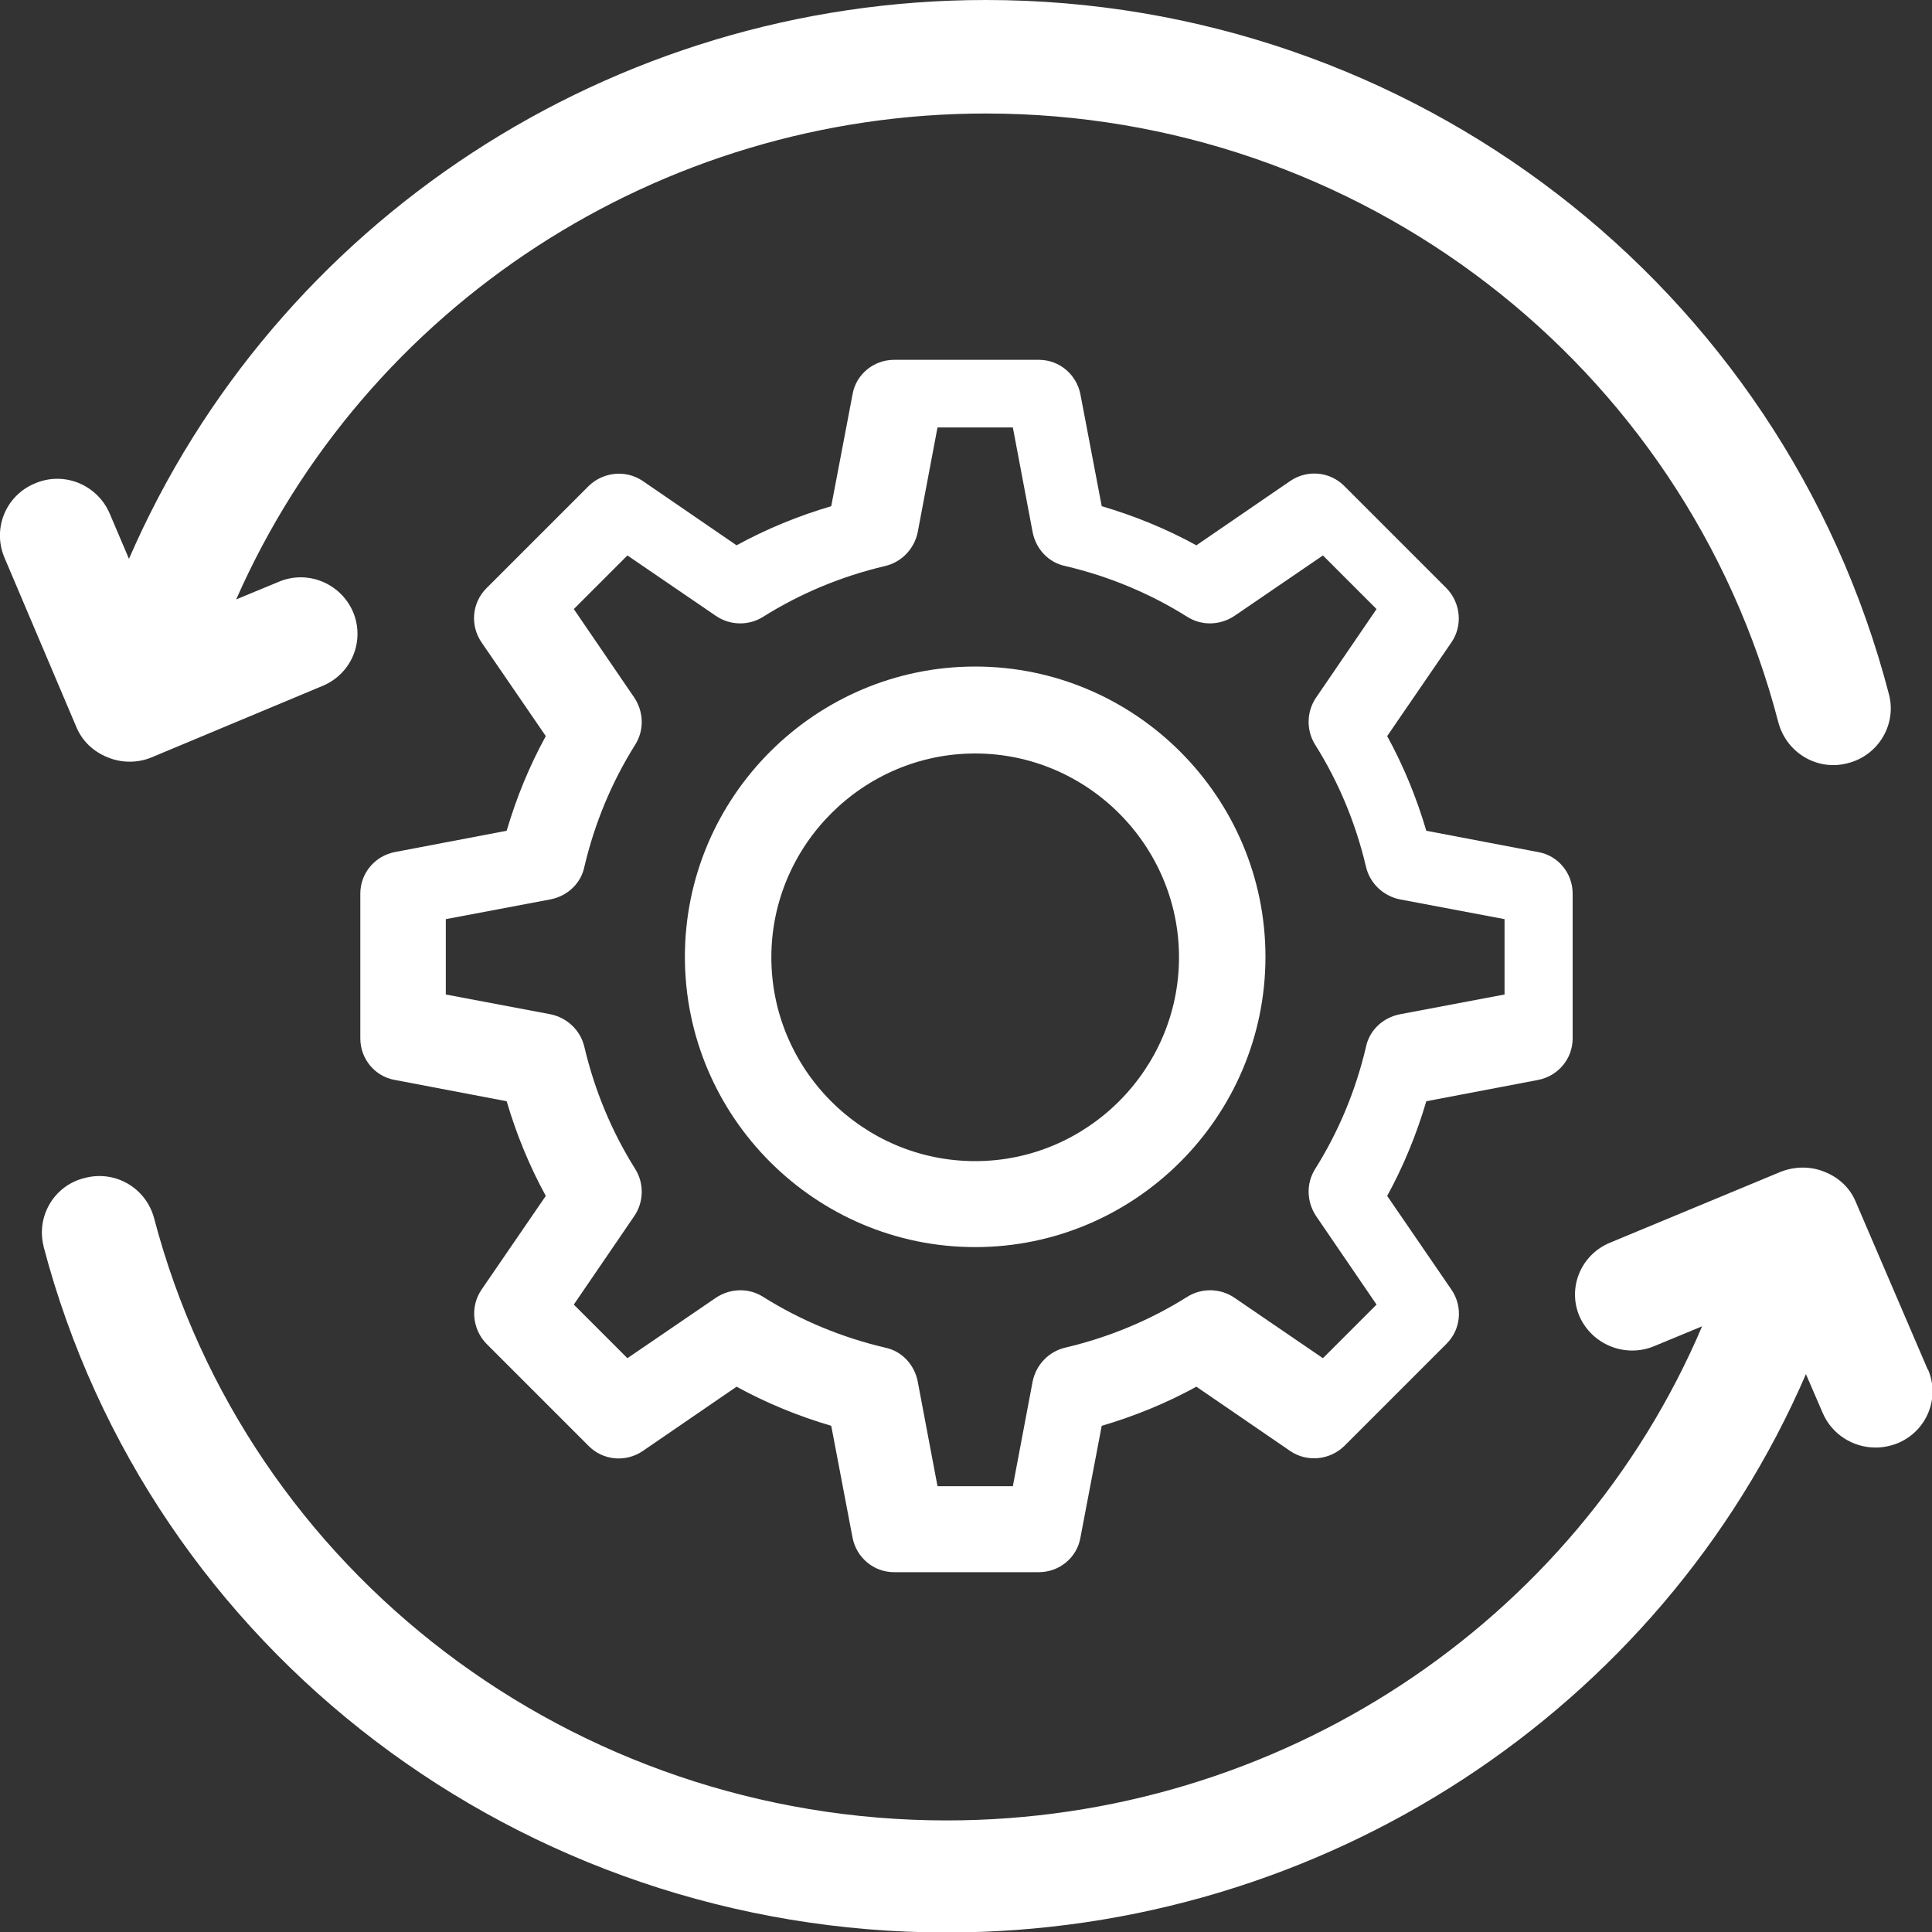
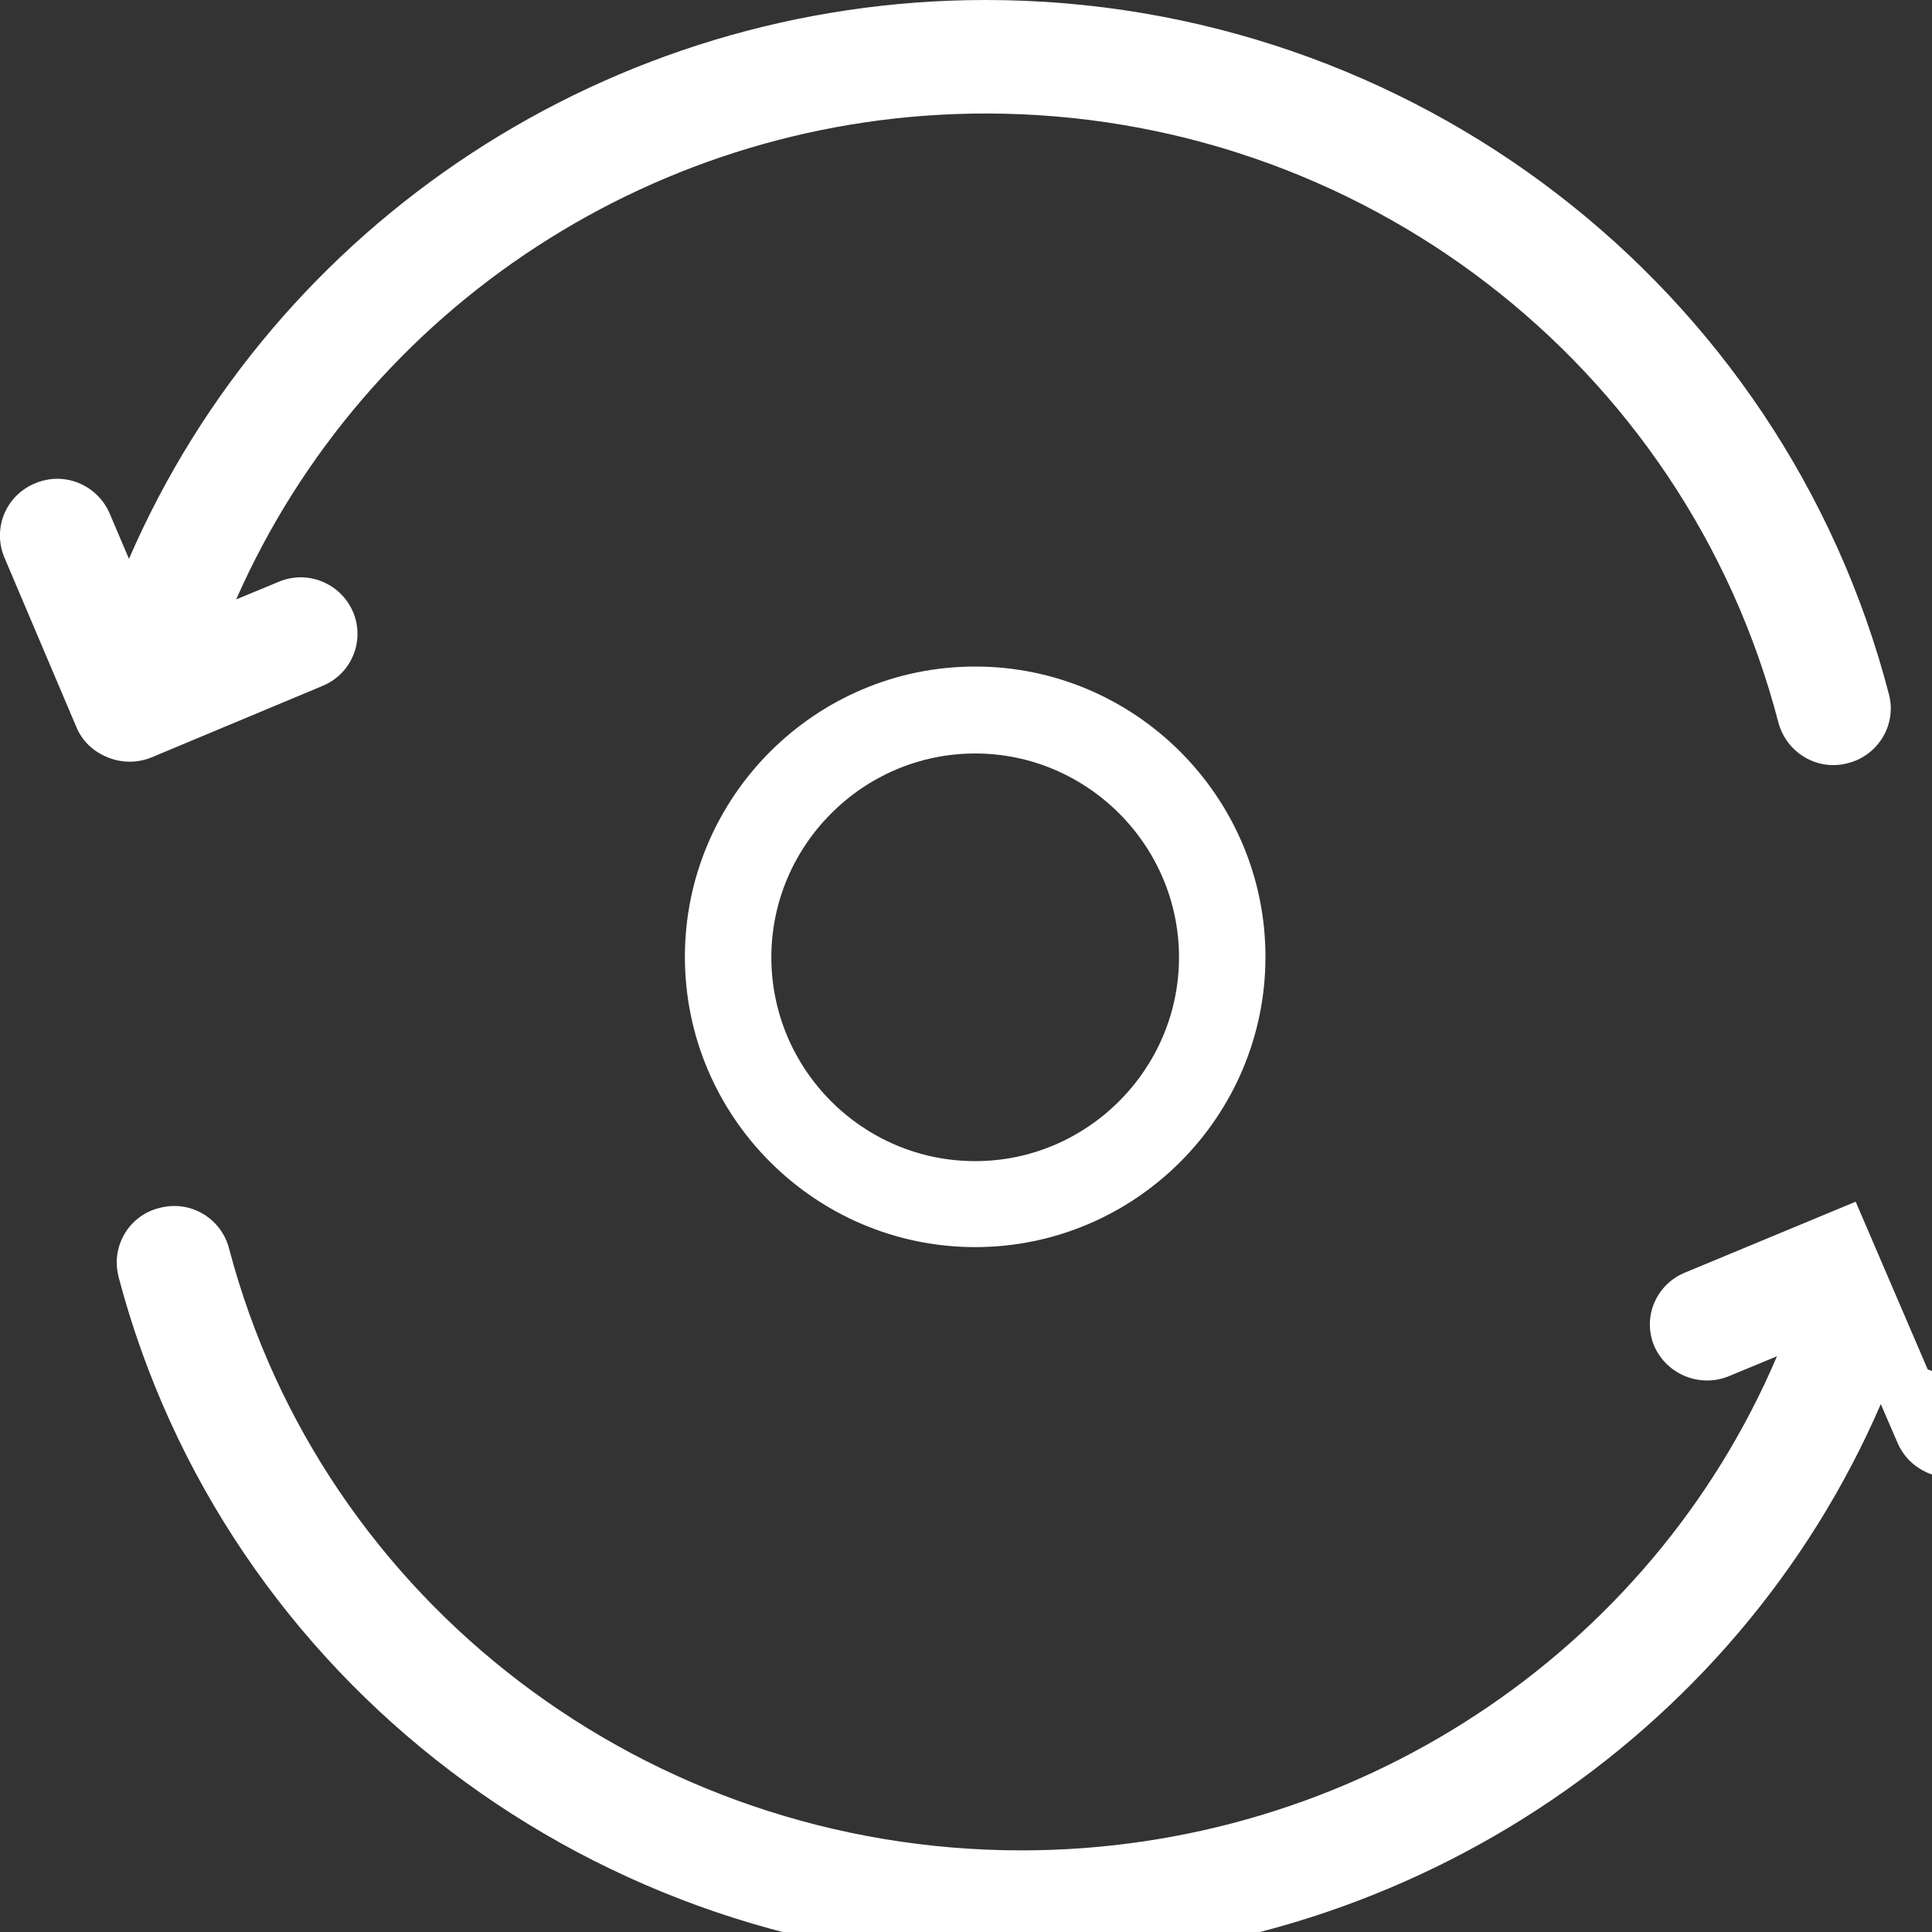
<svg xmlns="http://www.w3.org/2000/svg" id="Camada_1" version="1.1" viewBox="0 0 40 40">
  <rect x="0" y="0" width="40" height="40" fill="#333333" stroke="none" />
  <defs>
    <style>
      .st0 {
        fill: #fff;
      }
    </style>
  </defs>
-   <path class="st0" d="M2.23,15.68c.29.12.62.12.91,0l3.54-1.48c.6-.25.88-.93.63-1.53,0,0,0,0,0,0-.26-.6-.95-.88-1.55-.62l-.87.36C7.57,6.33,13.65,2.35,20.41,2.35c7.73,0,14.48,5.18,16.41,12.61.17.63.81,1.01,1.44.84.63-.16,1.01-.8.85-1.42,0,0,0,0,0,0C36.91,5.91,29.22,0,20.41,0,12.66,0,5.7,4.59,2.67,11.57l-.4-.94c-.26-.6-.95-.88-1.55-.62-.6.25-.88.93-.63,1.53,0,0,0,0,0,0l1.49,3.51c.12.29.35.51.65.63h0ZM39.91,28.35l-1.49-3.47c-.12-.29-.36-.51-.65-.62-.29-.12-.62-.11-.9,0l-3.54,1.47c-.6.25-.88.93-.63,1.52.26.59.95.87,1.55.62l.99-.41c-2.62,6.16-8.78,10.23-15.64,10.23-7.73,0-14.48-5.13-16.41-12.47-.17-.63-.81-1-1.44-.83-.62.15-1,.78-.85,1.4,0,0,0,0,0,.01,2.2,8.37,9.89,14.21,18.7,14.21,7.79,0,14.78-4.6,17.79-11.56l.35.81c.19.44.63.71,1.09.71.15,0,.31-.03.46-.09.6-.25.88-.93.63-1.52Z" />
+   <path class="st0" d="M2.23,15.68c.29.12.62.12.91,0l3.54-1.48c.6-.25.88-.93.63-1.53,0,0,0,0,0,0-.26-.6-.95-.88-1.55-.62l-.87.36C7.57,6.33,13.65,2.35,20.41,2.35c7.73,0,14.48,5.18,16.41,12.61.17.63.81,1.01,1.44.84.63-.16,1.01-.8.85-1.42,0,0,0,0,0,0C36.91,5.91,29.22,0,20.41,0,12.66,0,5.7,4.59,2.67,11.57l-.4-.94c-.26-.6-.95-.88-1.55-.62-.6.25-.88.93-.63,1.53,0,0,0,0,0,0l1.49,3.51c.12.29.35.51.65.63h0ZM39.91,28.35l-1.49-3.47l-3.54,1.47c-.6.25-.88.93-.63,1.52.26.59.95.87,1.55.62l.99-.41c-2.62,6.16-8.78,10.23-15.64,10.23-7.73,0-14.48-5.13-16.41-12.47-.17-.63-.81-1-1.44-.83-.62.15-1,.78-.85,1.4,0,0,0,0,0,.01,2.2,8.37,9.89,14.21,18.7,14.21,7.79,0,14.78-4.6,17.79-11.56l.35.81c.19.44.63.71,1.09.71.15,0,.31-.03.46-.09.6-.25.88-.93.63-1.52Z" />
  <g id="Layer_2">
    <g>
-       <path class="st0" d="M31.84,17.64l-2.31-.44c-.2-.68-.47-1.34-.81-1.96l1.33-1.94c.24-.35.19-.82-.1-1.12l-2.12-2.12c-.3-.3-.77-.34-1.12-.1l-1.94,1.33c-.62-.34-1.28-.61-1.96-.81l-.44-2.31c-.08-.42-.44-.72-.86-.72h-3c-.42,0-.79.3-.86.72l-.44,2.31c-.68.2-1.34.47-1.96.81l-1.94-1.33c-.35-.24-.82-.19-1.12.1l-2.12,2.12c-.3.3-.34.77-.1,1.12l1.33,1.94c-.34.62-.61,1.28-.81,1.96l-2.31.44c-.42.08-.72.44-.72.86v3c0,.42.3.79.72.86l2.31.44c.2.68.47,1.34.81,1.96l-1.33,1.94c-.24.35-.19.82.1,1.12l2.12,2.12c.3.3.77.34,1.12.1l1.94-1.33c.62.34,1.28.61,1.96.81l.44,2.31c.08.42.44.72.86.72h3c.42,0,.79-.3.86-.72l.44-2.31c.68-.2,1.34-.47,1.96-.81l1.94,1.33c.35.24.82.19,1.12-.1l2.12-2.12c.3-.3.34-.77.1-1.12l-1.33-1.94c.34-.62.61-1.28.81-1.96l2.31-.44c.42-.08.72-.44.72-.86v-3c0-.42-.3-.79-.72-.86ZM31.15,20.59l-2.17.41c-.35.07-.63.33-.7.68-.21.89-.56,1.74-1.05,2.52-.19.3-.18.68.02.98l1.25,1.83-1.11,1.11-1.83-1.25c-.29-.2-.68-.21-.98-.02-.78.49-1.63.84-2.52,1.05-.35.08-.61.36-.68.7l-.41,2.17h-1.56l-.41-2.17c-.07-.35-.33-.63-.68-.7-.89-.21-1.74-.56-2.52-1.05-.3-.19-.68-.18-.98.02l-1.83,1.25-1.11-1.11,1.25-1.83c.2-.29.21-.68.02-.98-.49-.78-.84-1.63-1.05-2.52-.08-.35-.36-.61-.7-.68l-2.17-.41v-1.56l2.17-.41c.35-.07.63-.33.7-.68.21-.89.56-1.74,1.05-2.52.19-.3.18-.68-.02-.98l-1.25-1.83,1.11-1.11,1.83,1.25c.29.2.68.21.98.02.78-.49,1.63-.84,2.52-1.05.35-.08.61-.36.68-.7l.41-2.17h1.56l.41,2.17c.07.35.33.63.68.7.89.21,1.74.56,2.52,1.05.3.19.68.18.98-.02l1.83-1.25,1.11,1.11-1.25,1.83c-.2.29-.21.68-.02.98.49.78.84,1.63,1.05,2.52.08.35.36.61.7.68l2.17.41v1.56h0Z" />
      <path class="st0" d="M20.19,13.8c-3.31,0-6.01,2.7-6.01,6.01s2.7,6.01,6.01,6.01,6.01-2.7,6.01-6.01-2.7-6.01-6.01-6.01ZM20.19,24.04c-2.33,0-4.22-1.9-4.22-4.22s1.9-4.22,4.22-4.22,4.22,1.9,4.22,4.22-1.9,4.22-4.22,4.22Z" />
    </g>
  </g>
</svg>